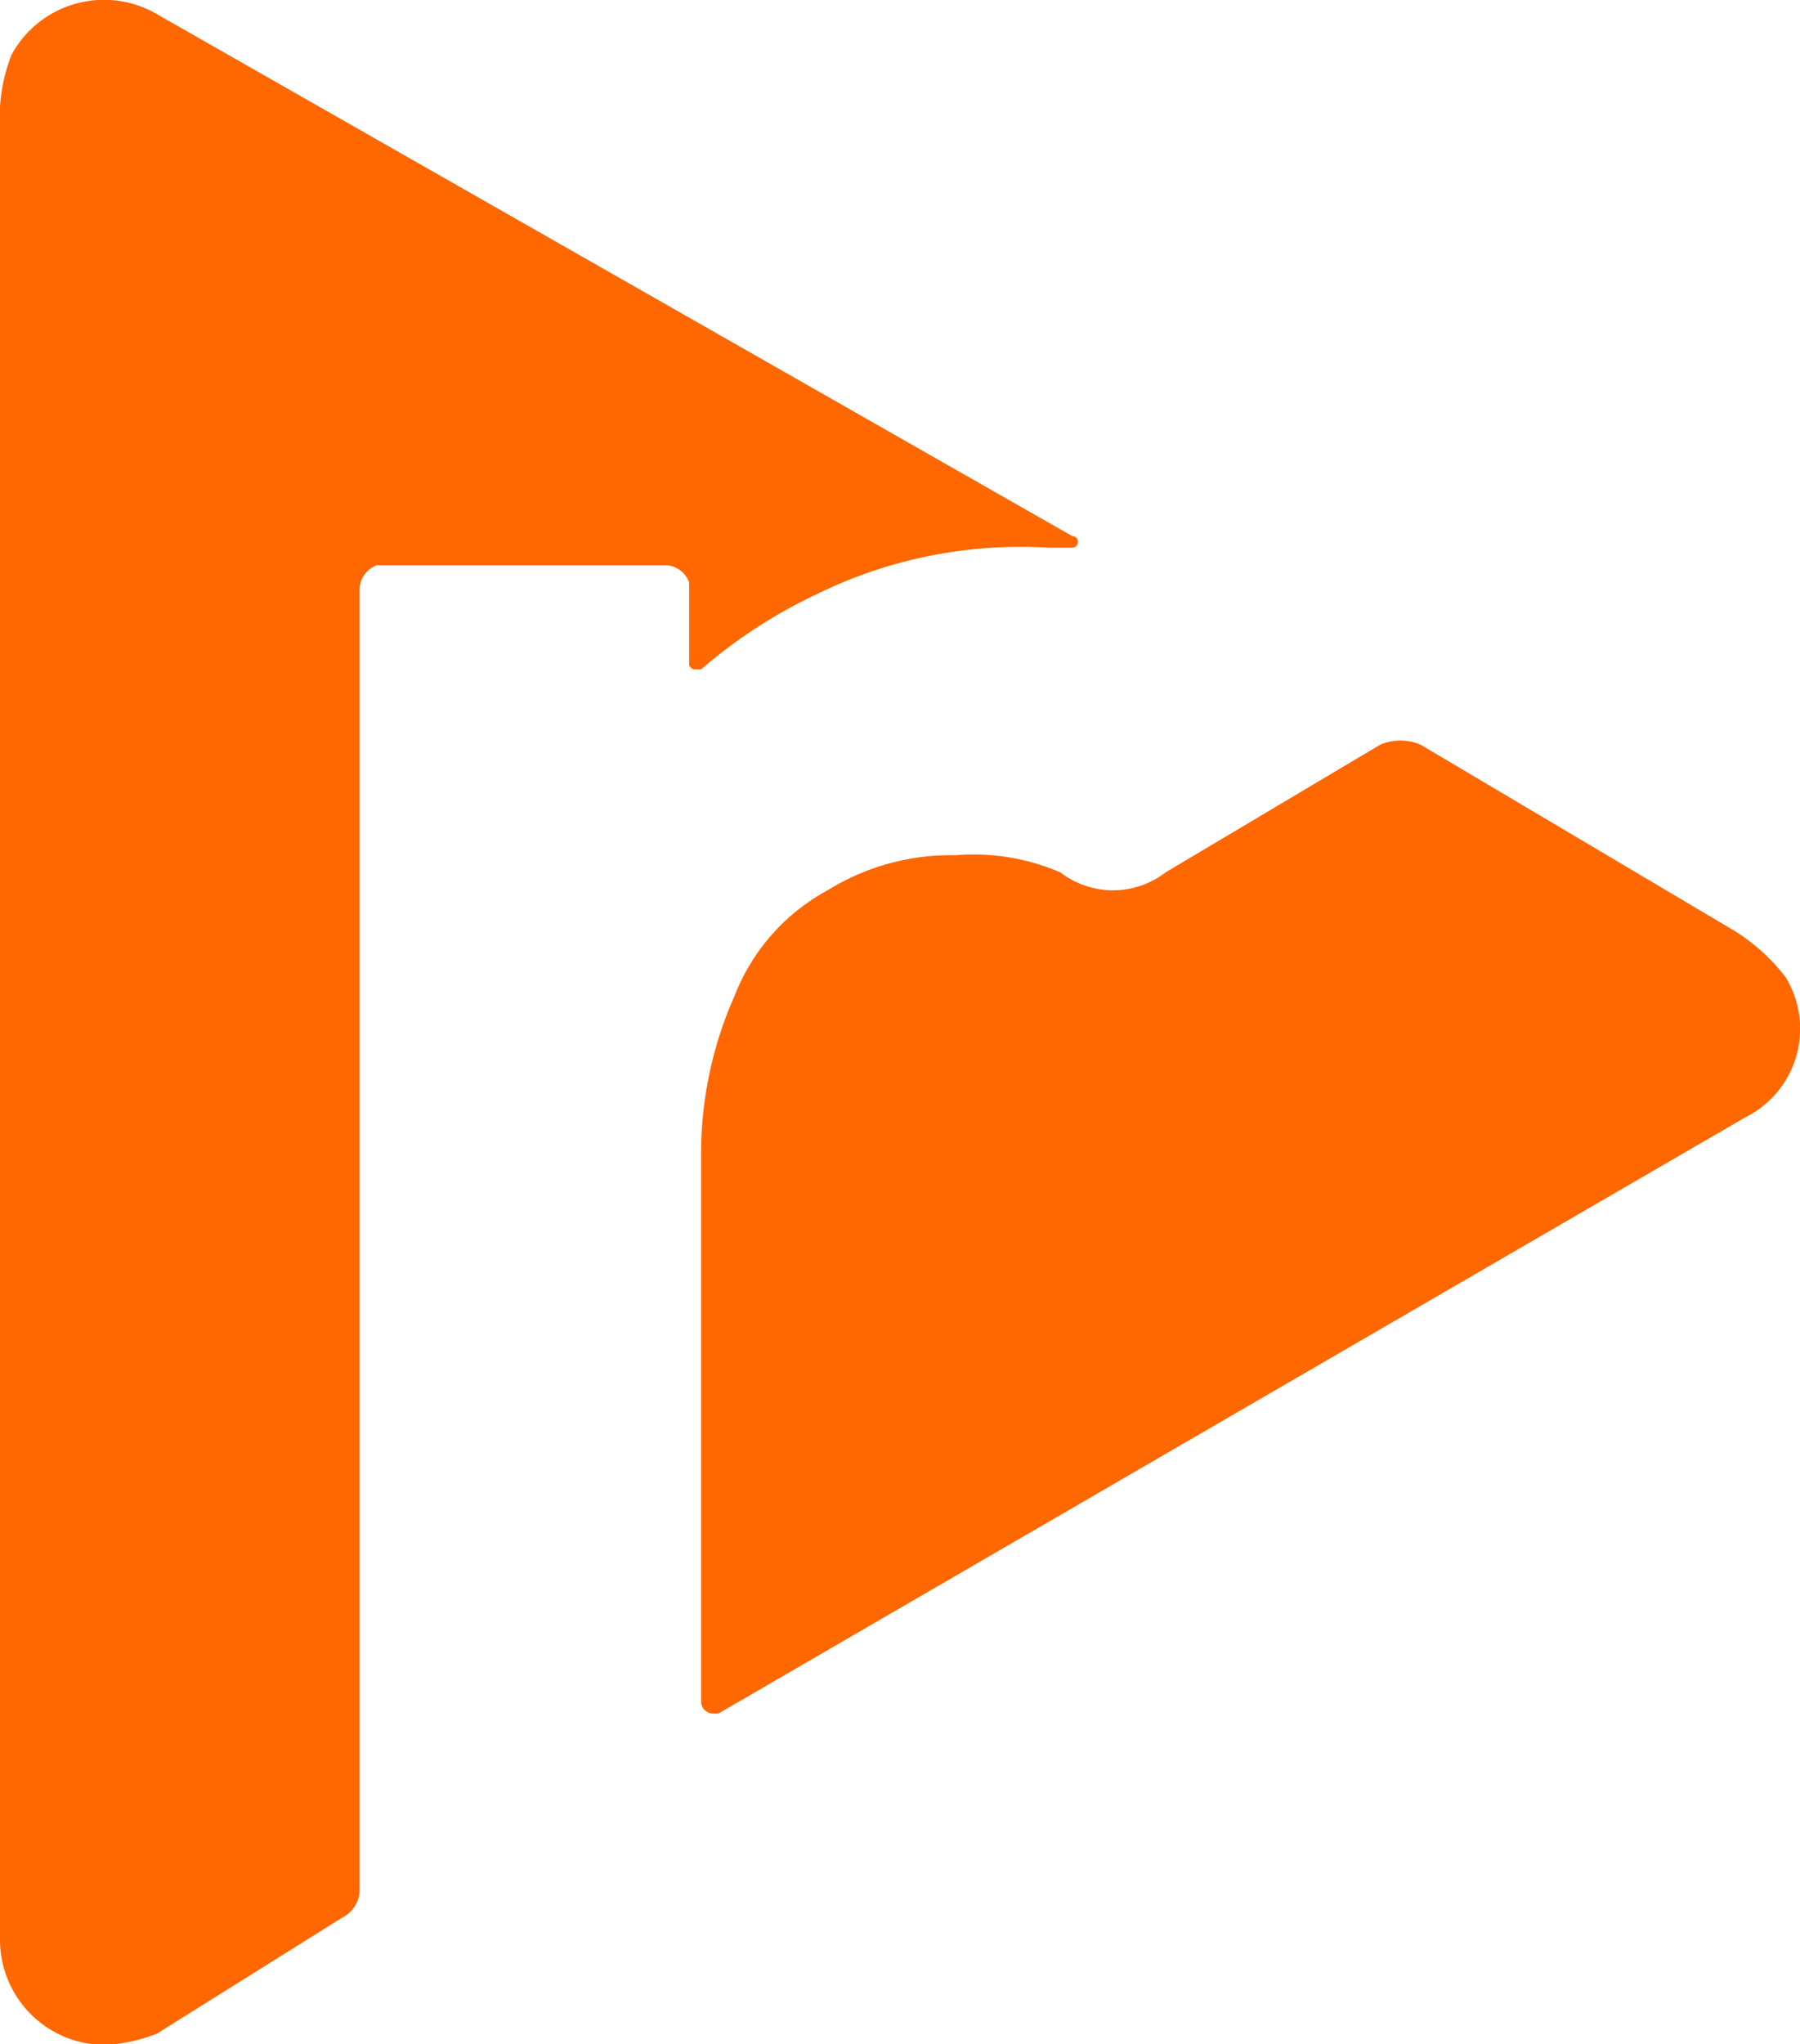
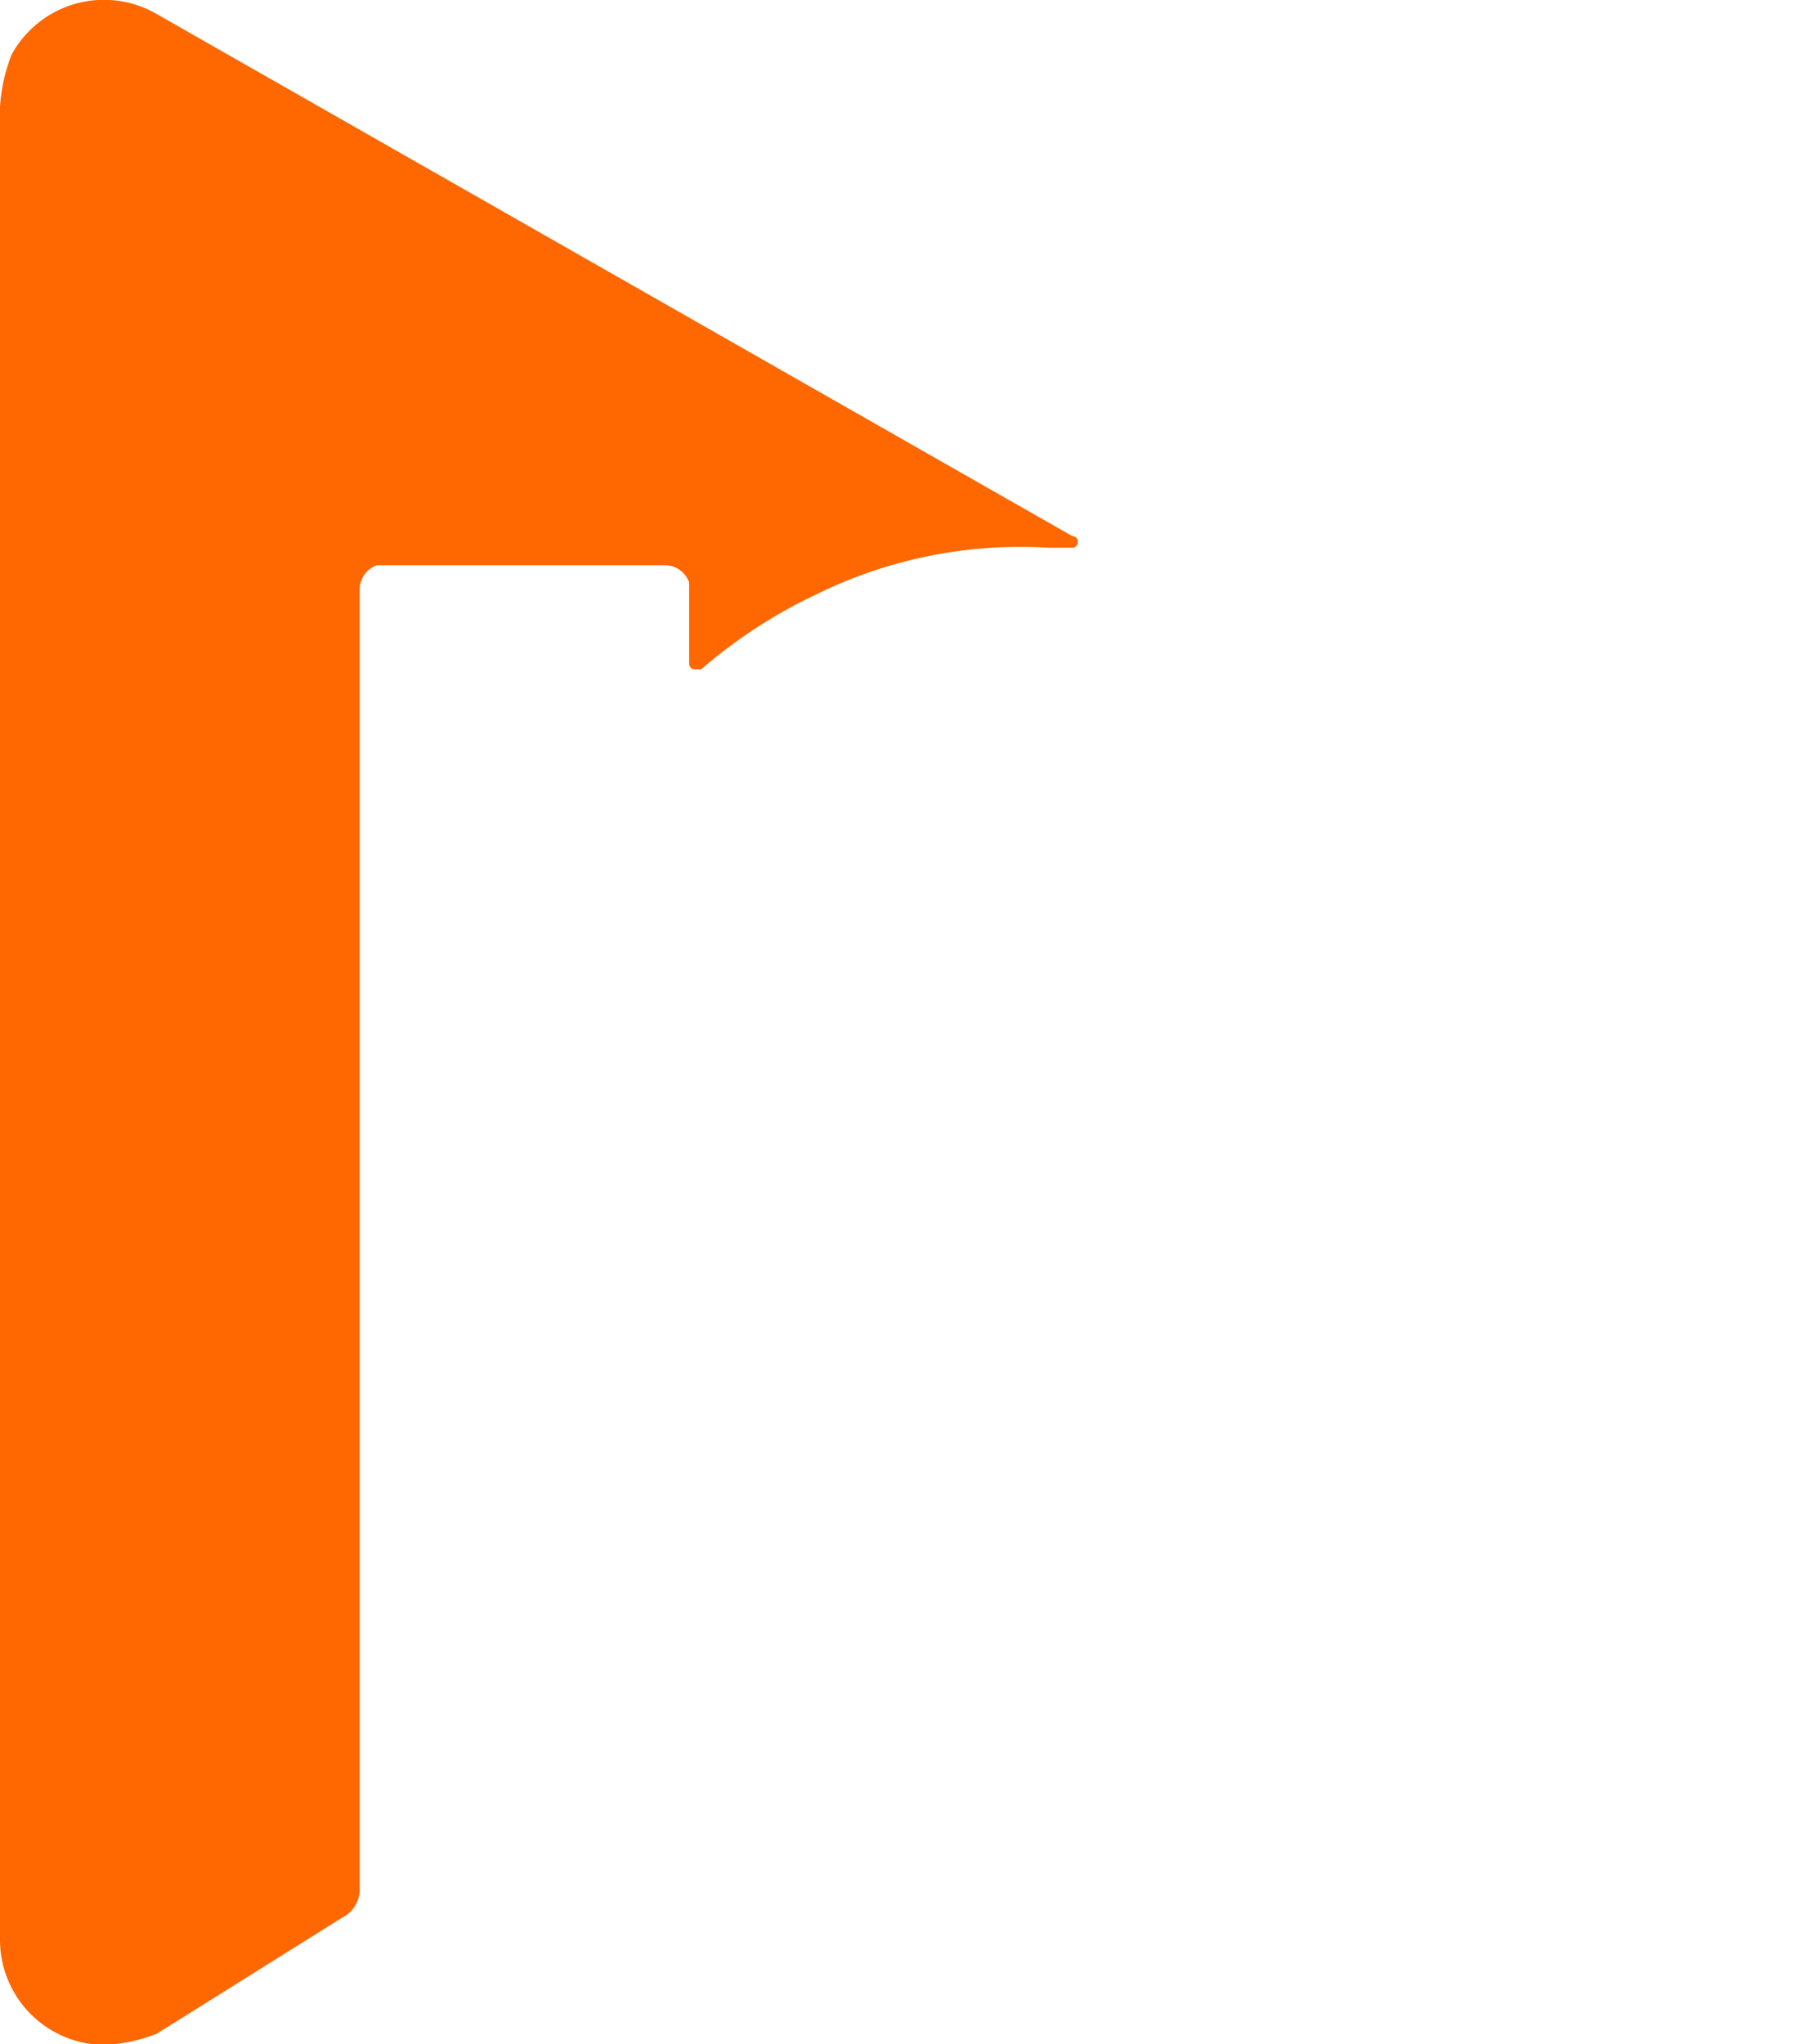
<svg xmlns="http://www.w3.org/2000/svg" viewBox="0 0 51.35 58.3">
  <defs>
    <style>.cls-1{fill:#ff6700;}</style>
  </defs>
  <g id="Layer_2" data-name="Layer 2">
    <g id="Layer_1-2" data-name="Layer 1">
      <g id="Layer_2-2" data-name="Layer 2">
        <g id="Layer_1-2-2" data-name="Layer 1-2">
-           <path class="cls-1" d="M49.47,26.54l-8.94-5.3a1.46,1.46,0,0,0-1.16,0l-6.12,3.64a2.46,2.46,0,0,1-3,0,6.27,6.27,0,0,0-3-.49,6.66,6.66,0,0,0-3.64,1,5.82,5.82,0,0,0-2.65,3A11.13,11.13,0,0,0,20,33V48.54a.35.35,0,0,0,.33.33h.16l29.29-17a2.82,2.82,0,0,0,1.16-4A5.5,5.5,0,0,0,49.47,26.54Z" />
          <path class="cls-1" d="M10.26,16.78a.74.74,0,0,1,.49-.66H19a.74.74,0,0,1,.66.49h0v2.32a.16.16,0,0,0,.16.16H20a14.45,14.45,0,0,1,3.31-2.15,13.18,13.18,0,0,1,6.61-1.32h.67a.16.16,0,0,0,.16-.17.16.16,0,0,0-.16-.16L4.47.4A3,3,0,0,0,.33,1.56,4.93,4.93,0,0,0,0,3.05V55.32a3,3,0,0,0,3,3A4.77,4.77,0,0,0,4.47,58l5.29-3.31a.9.9,0,0,0,.5-.82Z" />
        </g>
      </g>
    </g>
  </g>
</svg>